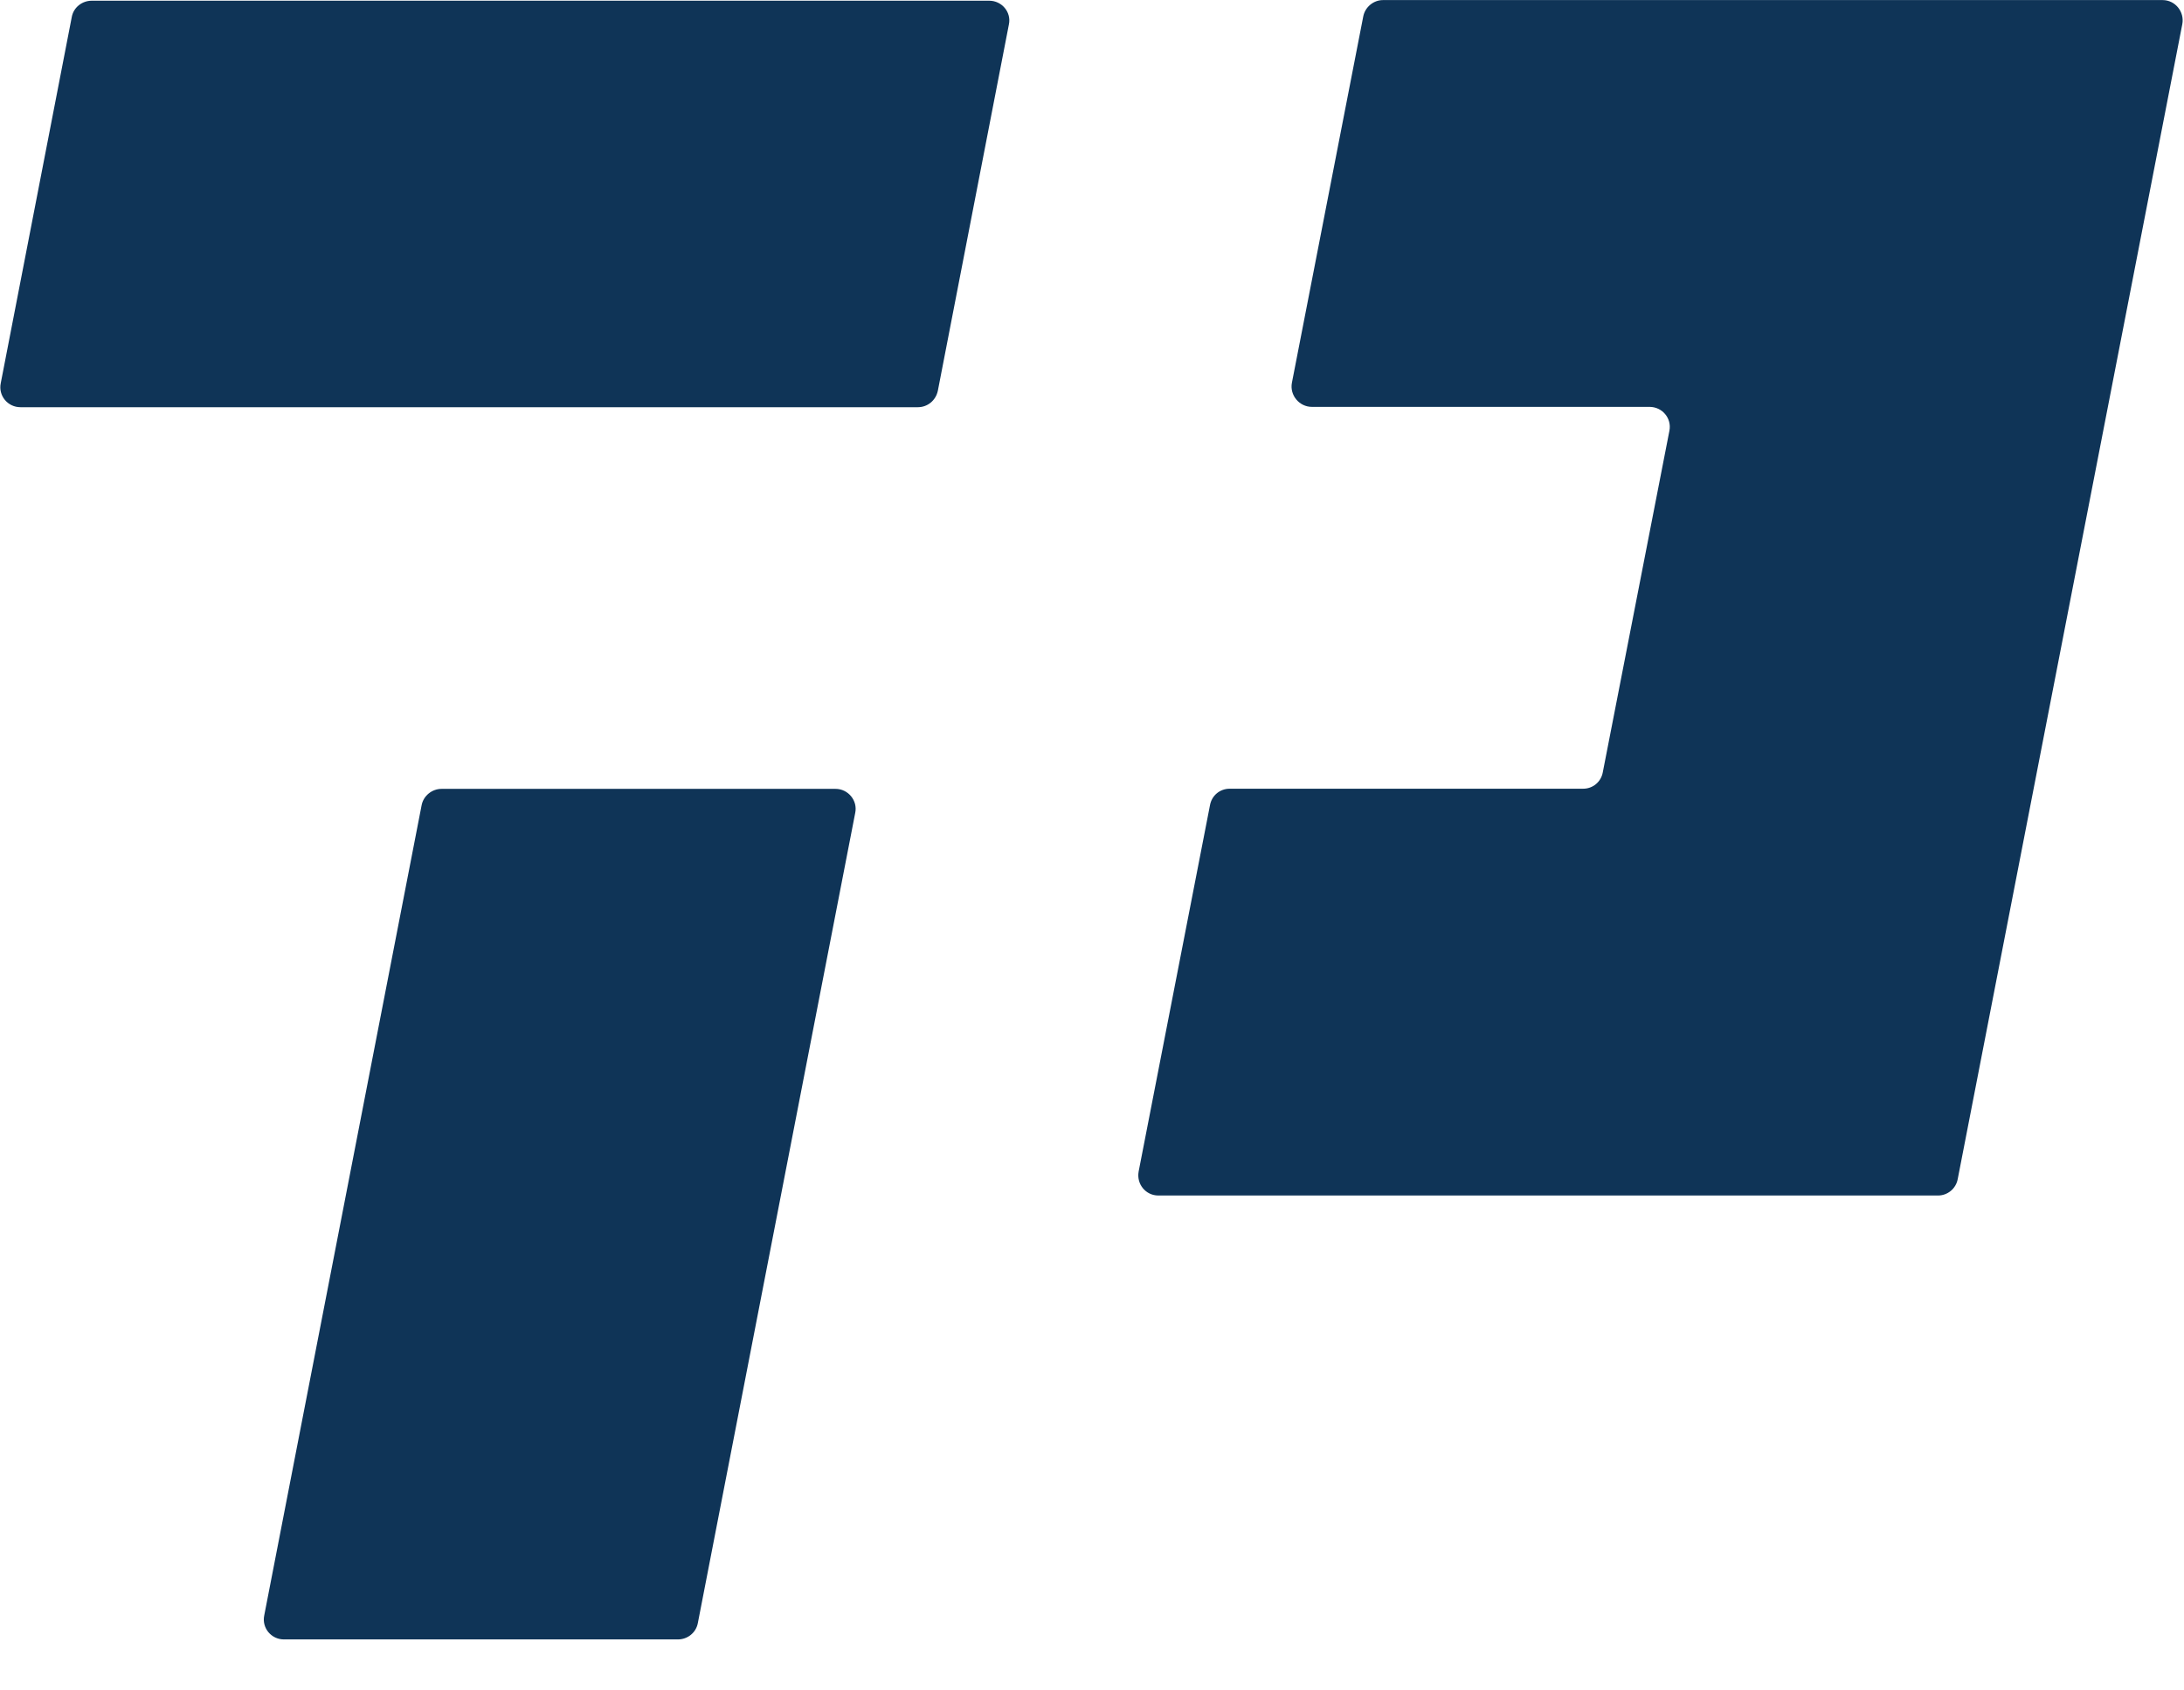
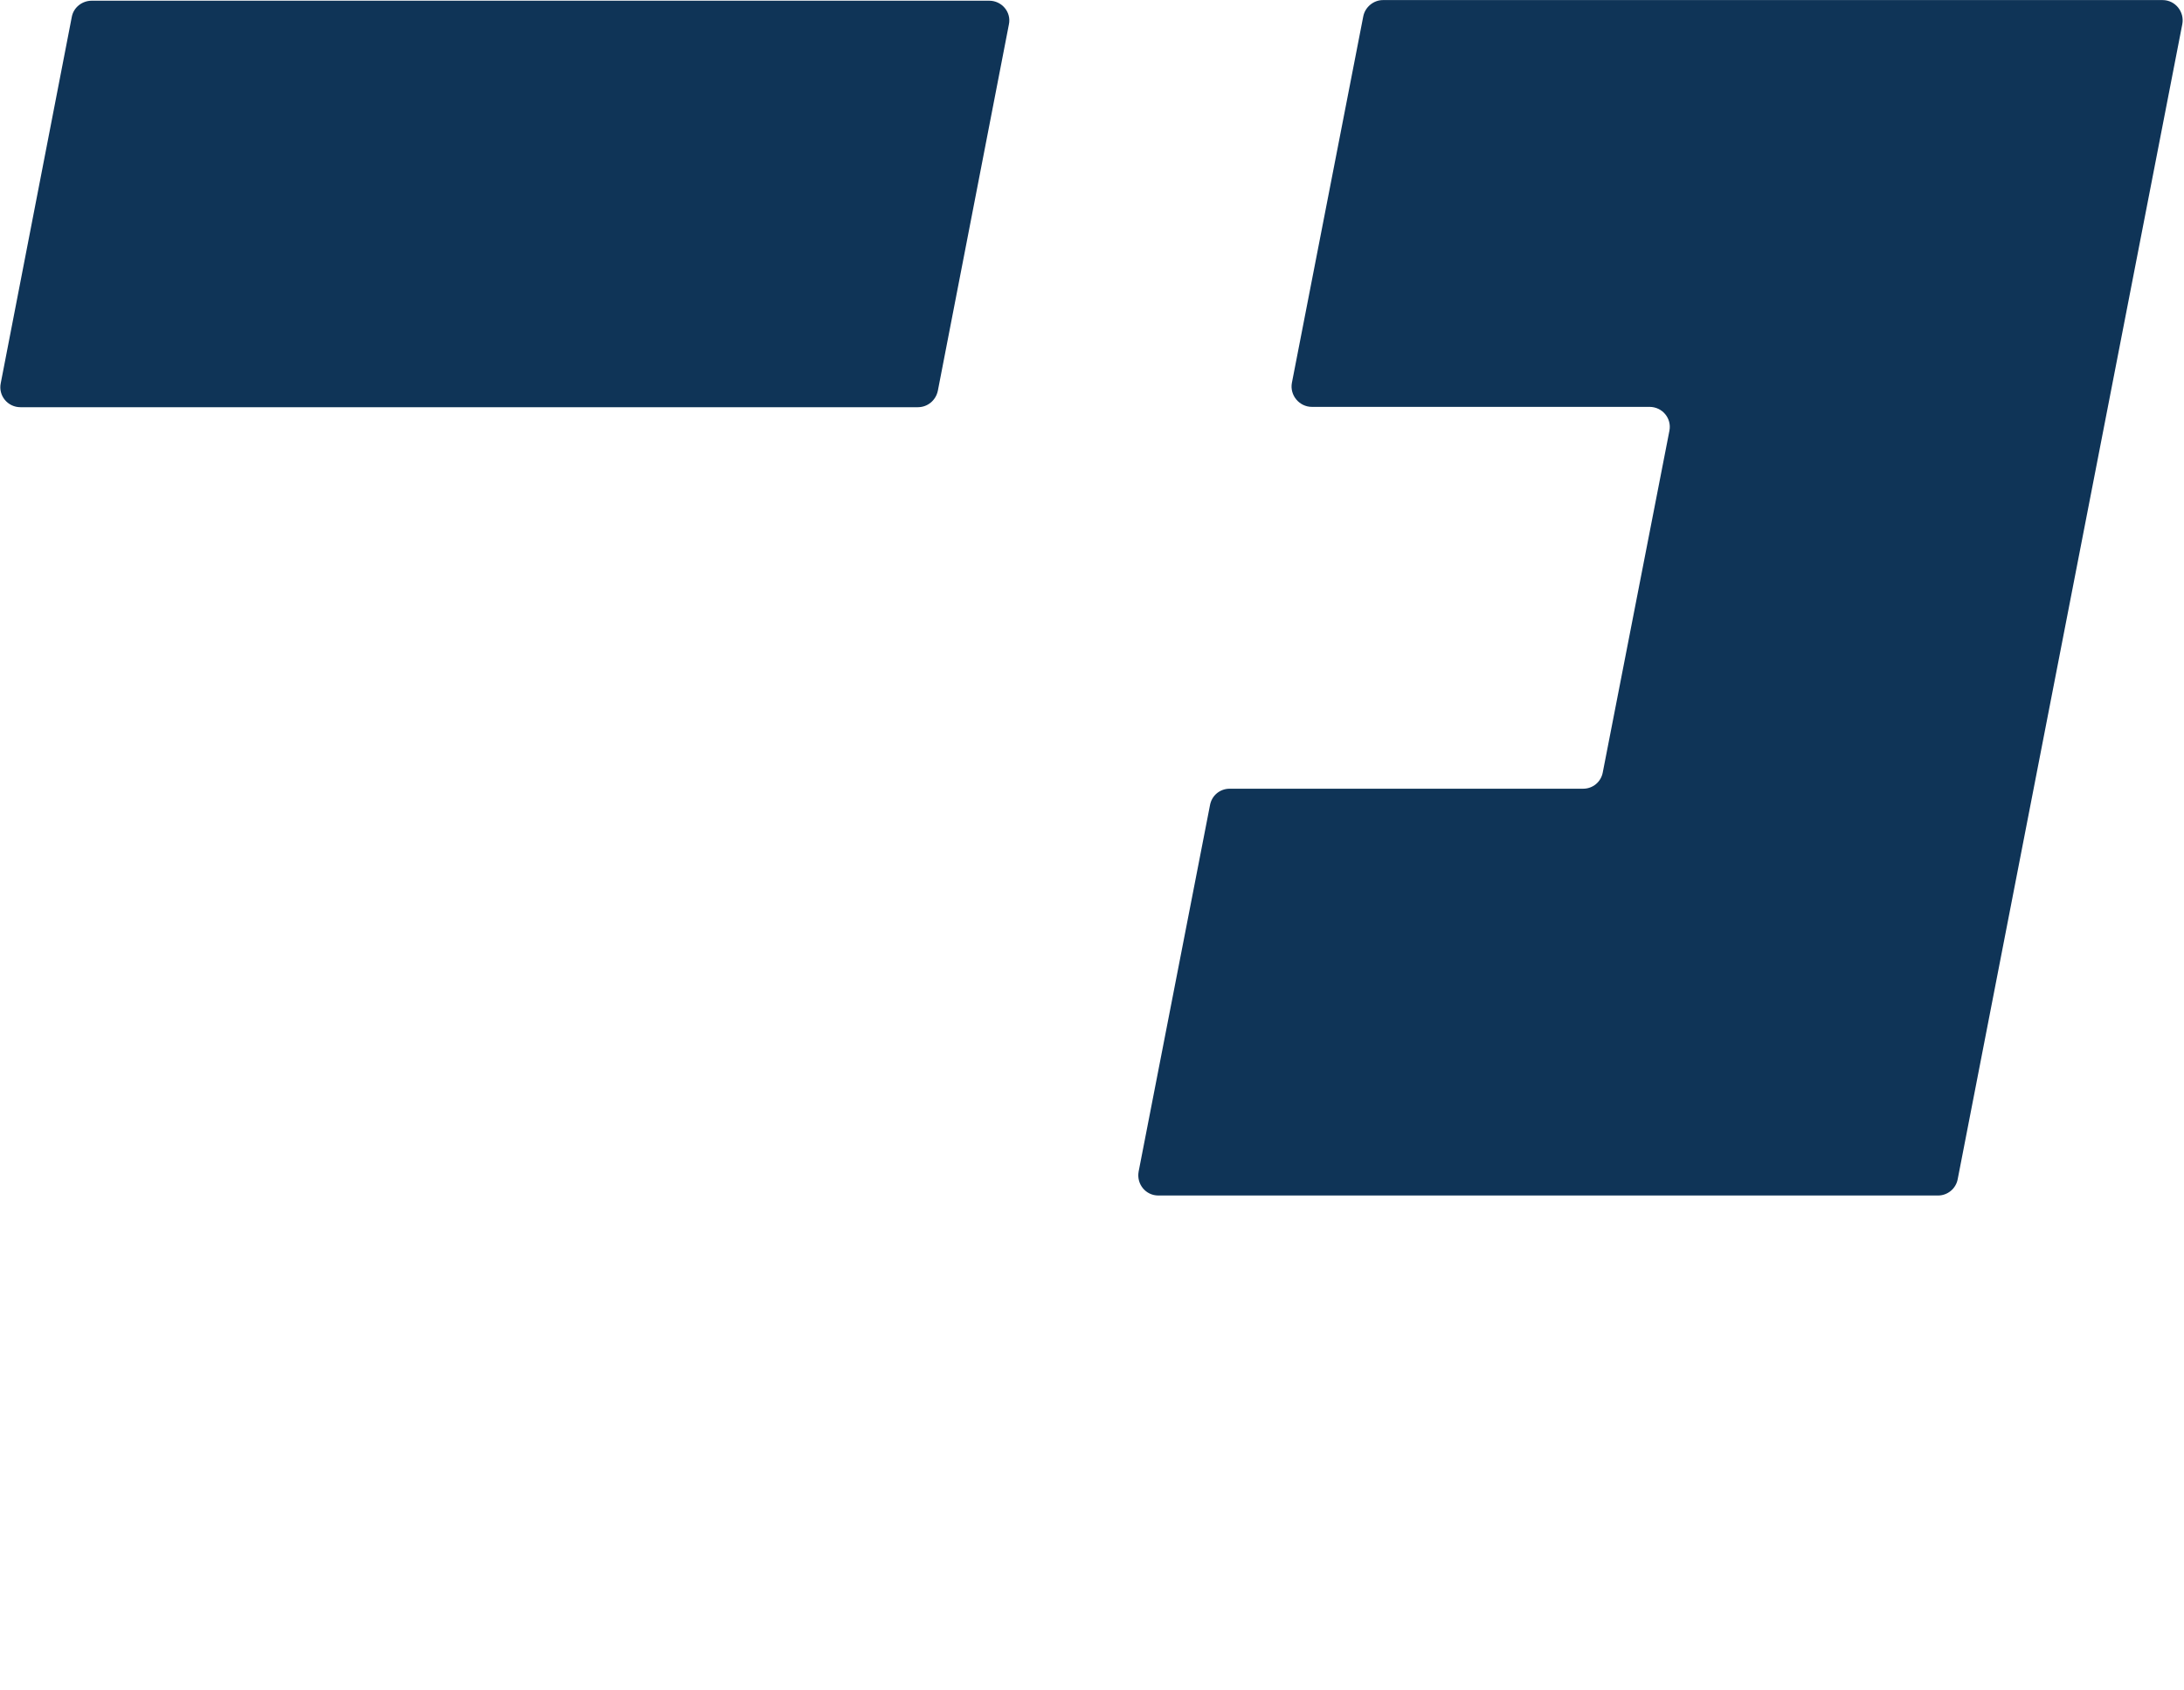
<svg xmlns="http://www.w3.org/2000/svg" width="100%" height="100%" viewBox="0 0 31 24" version="1.1" xml:space="preserve" style="fill-rule:evenodd;clip-rule:evenodd;stroke-linejoin:round;stroke-miterlimit:2;">
  <g transform="matrix(1,0,0,1,-1577.52,-1295.24)">
    <g transform="matrix(4.167,0,0,4.167,1577.81,1295.25)">
      <path d="M0,1.385L3.057,1.385C3.09,1.385 3.118,1.362 3.125,1.329L3.367,0.081C3.376,0.039 3.343,0 3.3,0L0.243,0C0.21,0 0.181,0.023 0.175,0.055L-0.067,1.303C-0.076,1.346 -0.043,1.385 0,1.385" style="fill:rgb(15,52,87);fill-rule:nonzero;" />
    </g>
    <g transform="matrix(4.167,0,0,4.167,1581.55,1306.44)">
-       <path d="M0,2.898L1.342,2.898C1.375,2.898 1.404,2.875 1.41,2.842L1.946,0.082C1.955,0.04 1.922,0 1.879,0L0.537,0C0.504,0 0.475,0.024 0.469,0.056L-0.067,2.816C-0.076,2.859 -0.043,2.898 0,2.898" style="fill:rgb(15,52,87);fill-rule:nonzero;" />
-     </g>
+       </g>
    <g transform="matrix(4.167,0,0,4.167,1596.87,1311.98)">
      <path d="M0,-3.961L-0.243,-2.713C-0.251,-2.671 -0.218,-2.631 -0.175,-2.631L0.975,-2.631C1.019,-2.631 1.051,-2.592 1.043,-2.55L0.816,-1.386C0.81,-1.353 0.782,-1.33 0.749,-1.33L-0.455,-1.33C-0.488,-1.33 -0.516,-1.307 -0.522,-1.274L-0.765,-0.026C-0.773,0.017 -0.741,0.056 -0.698,0.056L1.958,0.056C1.99,0.056 2.019,0.033 2.025,0L2.79,-3.935C2.798,-3.977 2.766,-4.017 2.723,-4.017L0.067,-4.017C0.035,-4.017 0.006,-3.993 0,-3.961" style="fill:rgb(15,52,87);fill-rule:nonzero;" />
    </g>
  </g>
</svg>